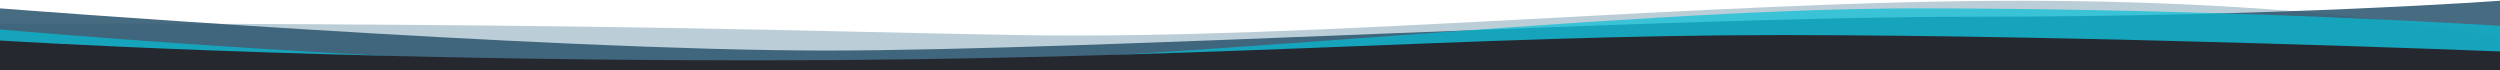
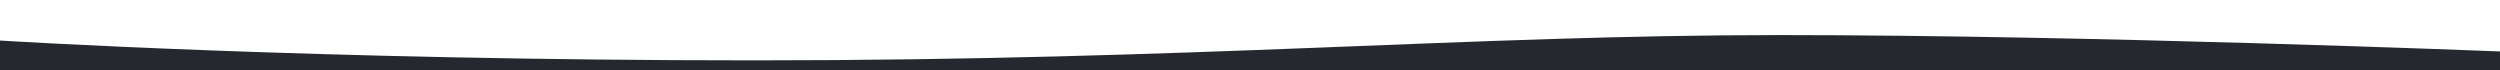
<svg xmlns="http://www.w3.org/2000/svg" width="1280" height="36" viewBox="0 0 1280 36" fill="none">
-   <path opacity="0.7" d="M1280 19.228C1280 19.228 1193.52 0.383 1034.33 0.383C875.148 0.383 674.865 20.563 522.144 17.962C404.915 15.96 324.246 12.025 0 12.025V36H1280V19.228Z" fill="#9FB9C6" />
-   <path opacity="0.9" d="M1280 0.376C1280 0.376 1169.15 8.564 1009.95 8.564C850.74 8.564 560.167 25.876 423.216 25.876C277.919 25.876 0 4.286 0 4.286V36H1280V0.376Z" fill="#335B74" />
-   <path opacity="0.7" d="M1280 13.223C1280 13.223 1141.04 4.286 981.856 4.286C822.672 4.286 577.924 34.606 398.118 34.606C218.311 34.606 0 15.081 0 15.081V36H1280V13.216V13.223Z" fill="#03BFD7" />
  <path d="M1280 36V26.337C1280 26.337 1070.81 17.956 911.603 17.956C752.397 17.956 612.308 30.908 386.426 30.908C160.544 30.908 0 20.75 0 20.75V36" fill="#26282F" />
</svg>